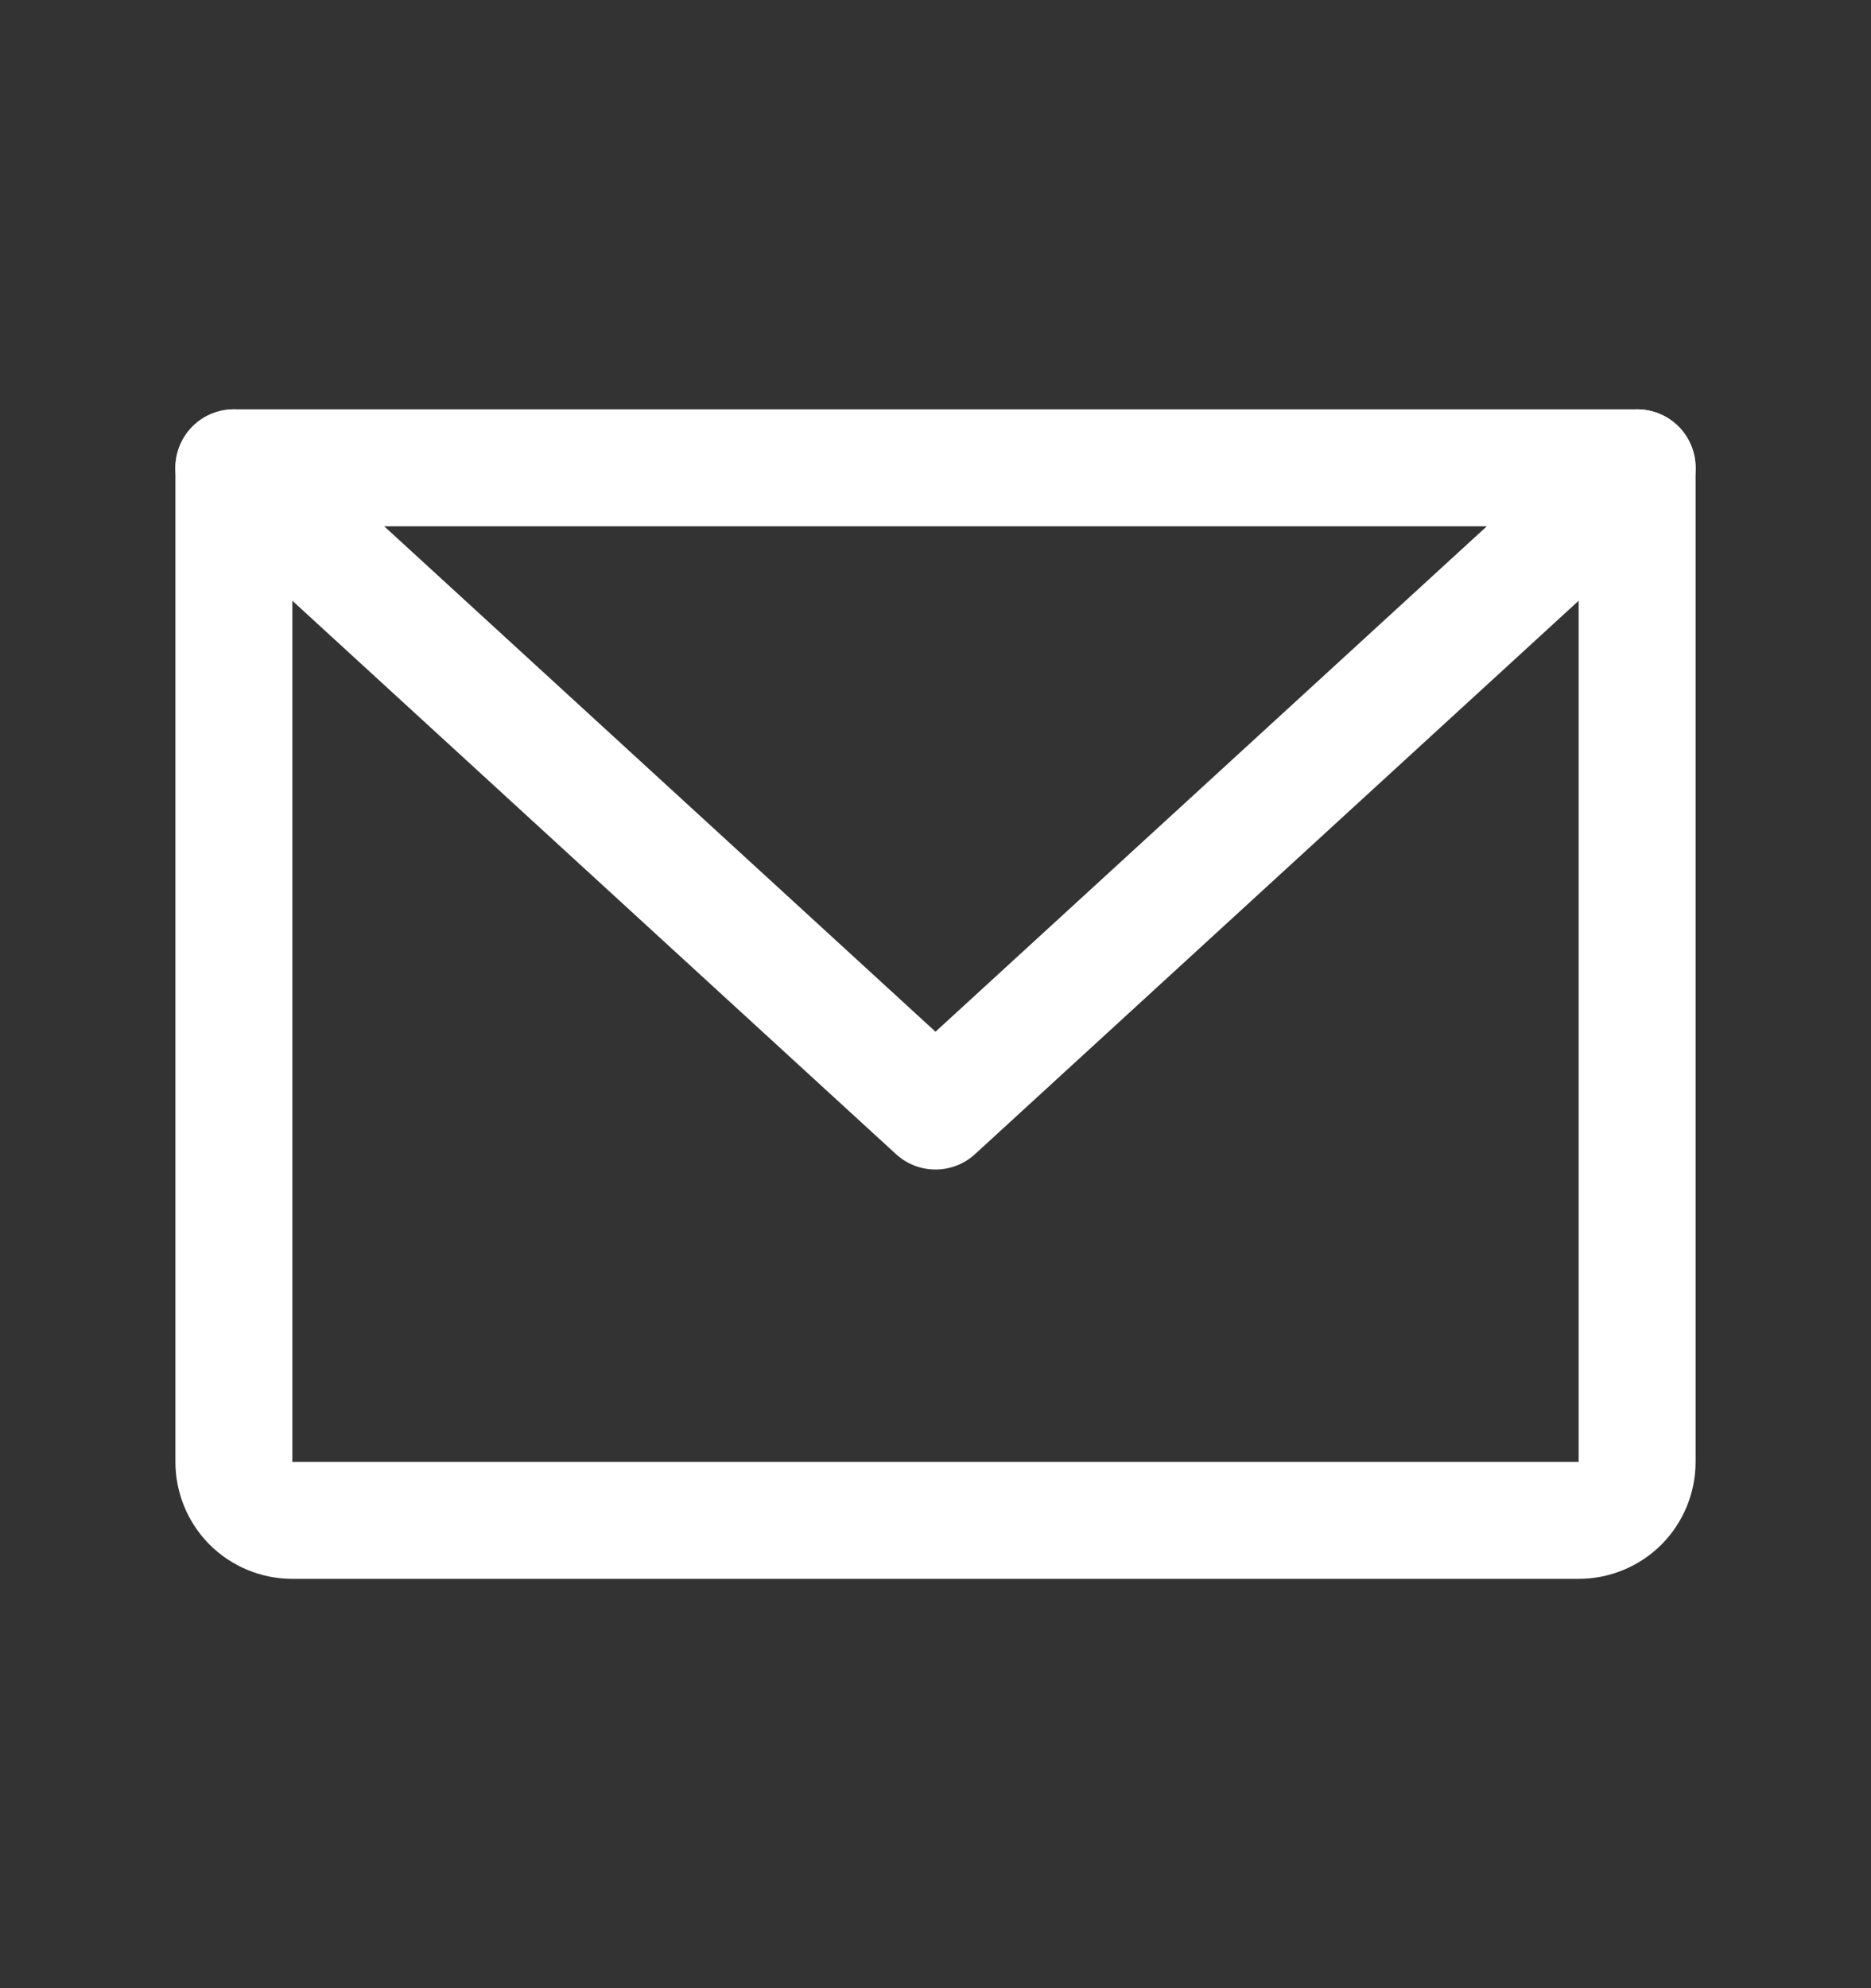
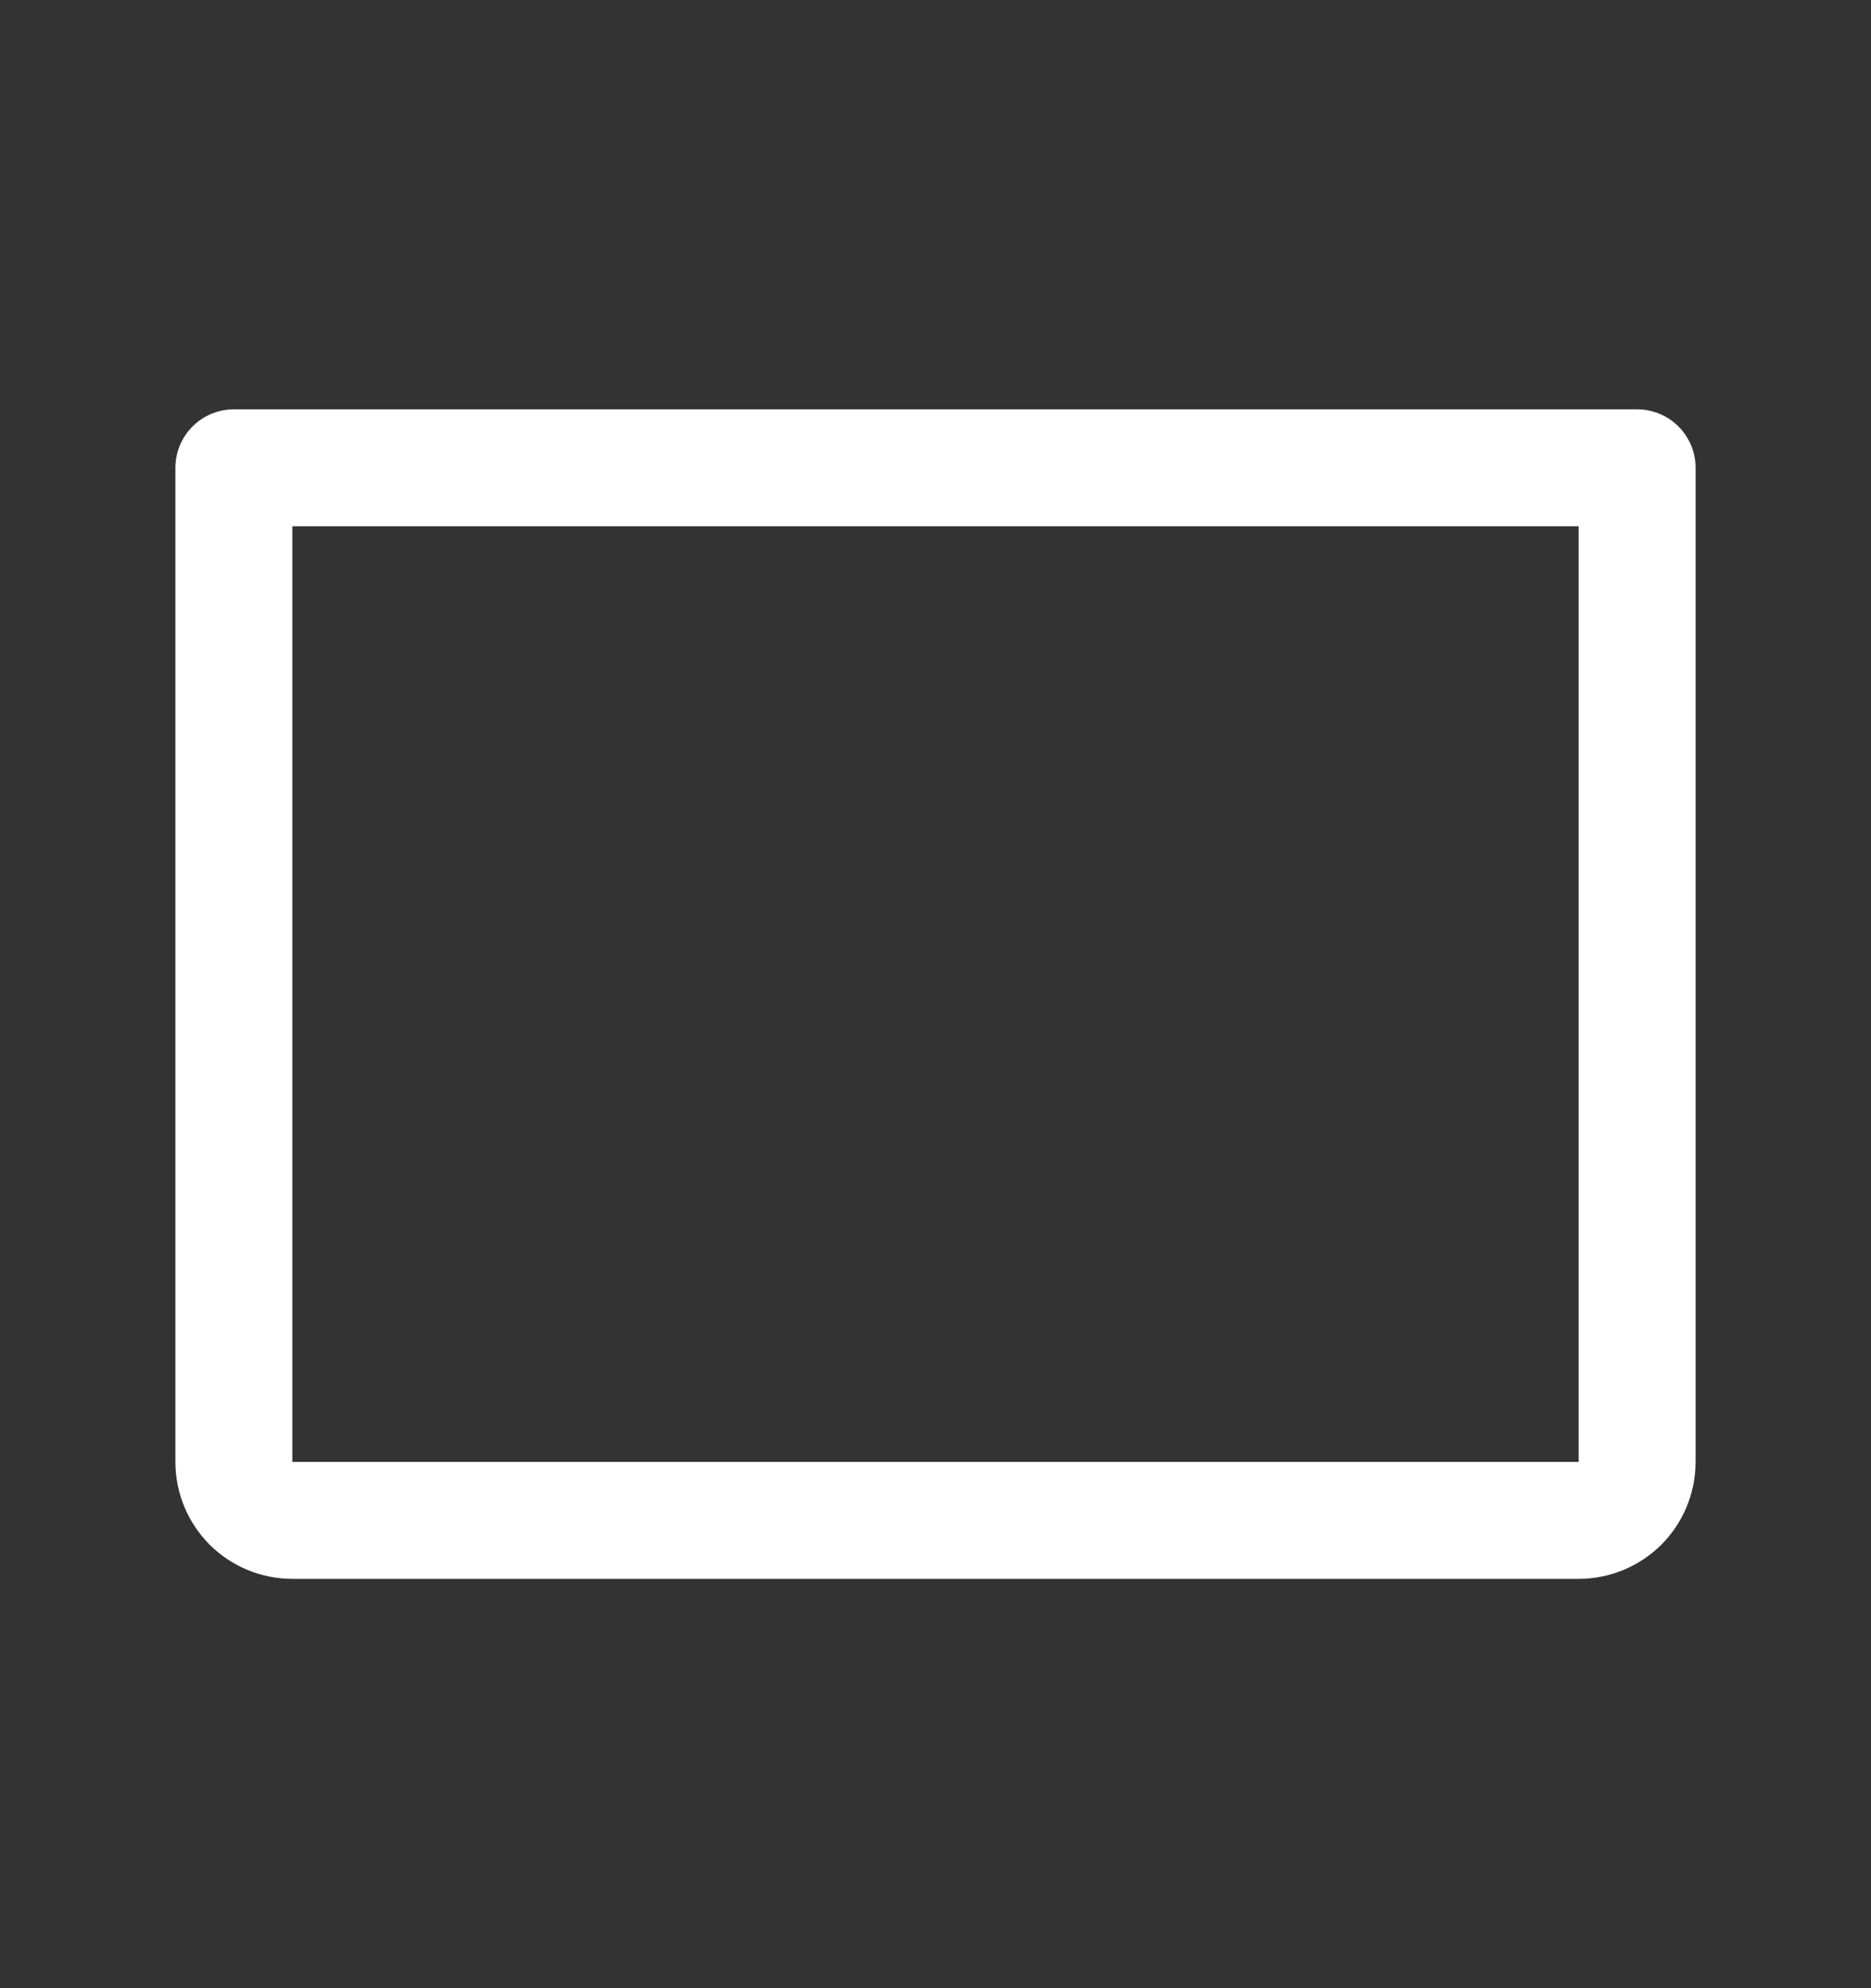
<svg xmlns="http://www.w3.org/2000/svg" width="16" height="17" viewBox="0 0 16 17" fill="none">
  <rect x="0" y="0" width="16" height="17" fill="#333333" stroke="none" />
  <g clip-path="url(#clip0_21_213)">
-     <path d="M2 4H14V12.5C14 12.633 13.947 12.76 13.854 12.854C13.76 12.947 13.633 13 13.5 13H2.5C2.367 13 2.24 12.947 2.146 12.854C2.053 12.76 2 12.633 2 12.5V4Z" stroke="white" stroke-linecap="round" stroke-linejoin="round" />
-     <path d="M14 4L8 9.5L2 4" stroke="white" stroke-linecap="round" stroke-linejoin="round" />
+     <path d="M2 4H14V12.5C14 12.633 13.947 12.76 13.854 12.854C13.76 12.947 13.633 13 13.5 13H2.5C2.367 13 2.24 12.947 2.146 12.854C2.053 12.76 2 12.633 2 12.5Z" stroke="white" stroke-linecap="round" stroke-linejoin="round" />
  </g>
  <defs>
    <clipPath id="clip0_21_213">
      <rect width="16" height="16" fill="white" transform="translate(0 0.5)" />
    </clipPath>
  </defs>
</svg>